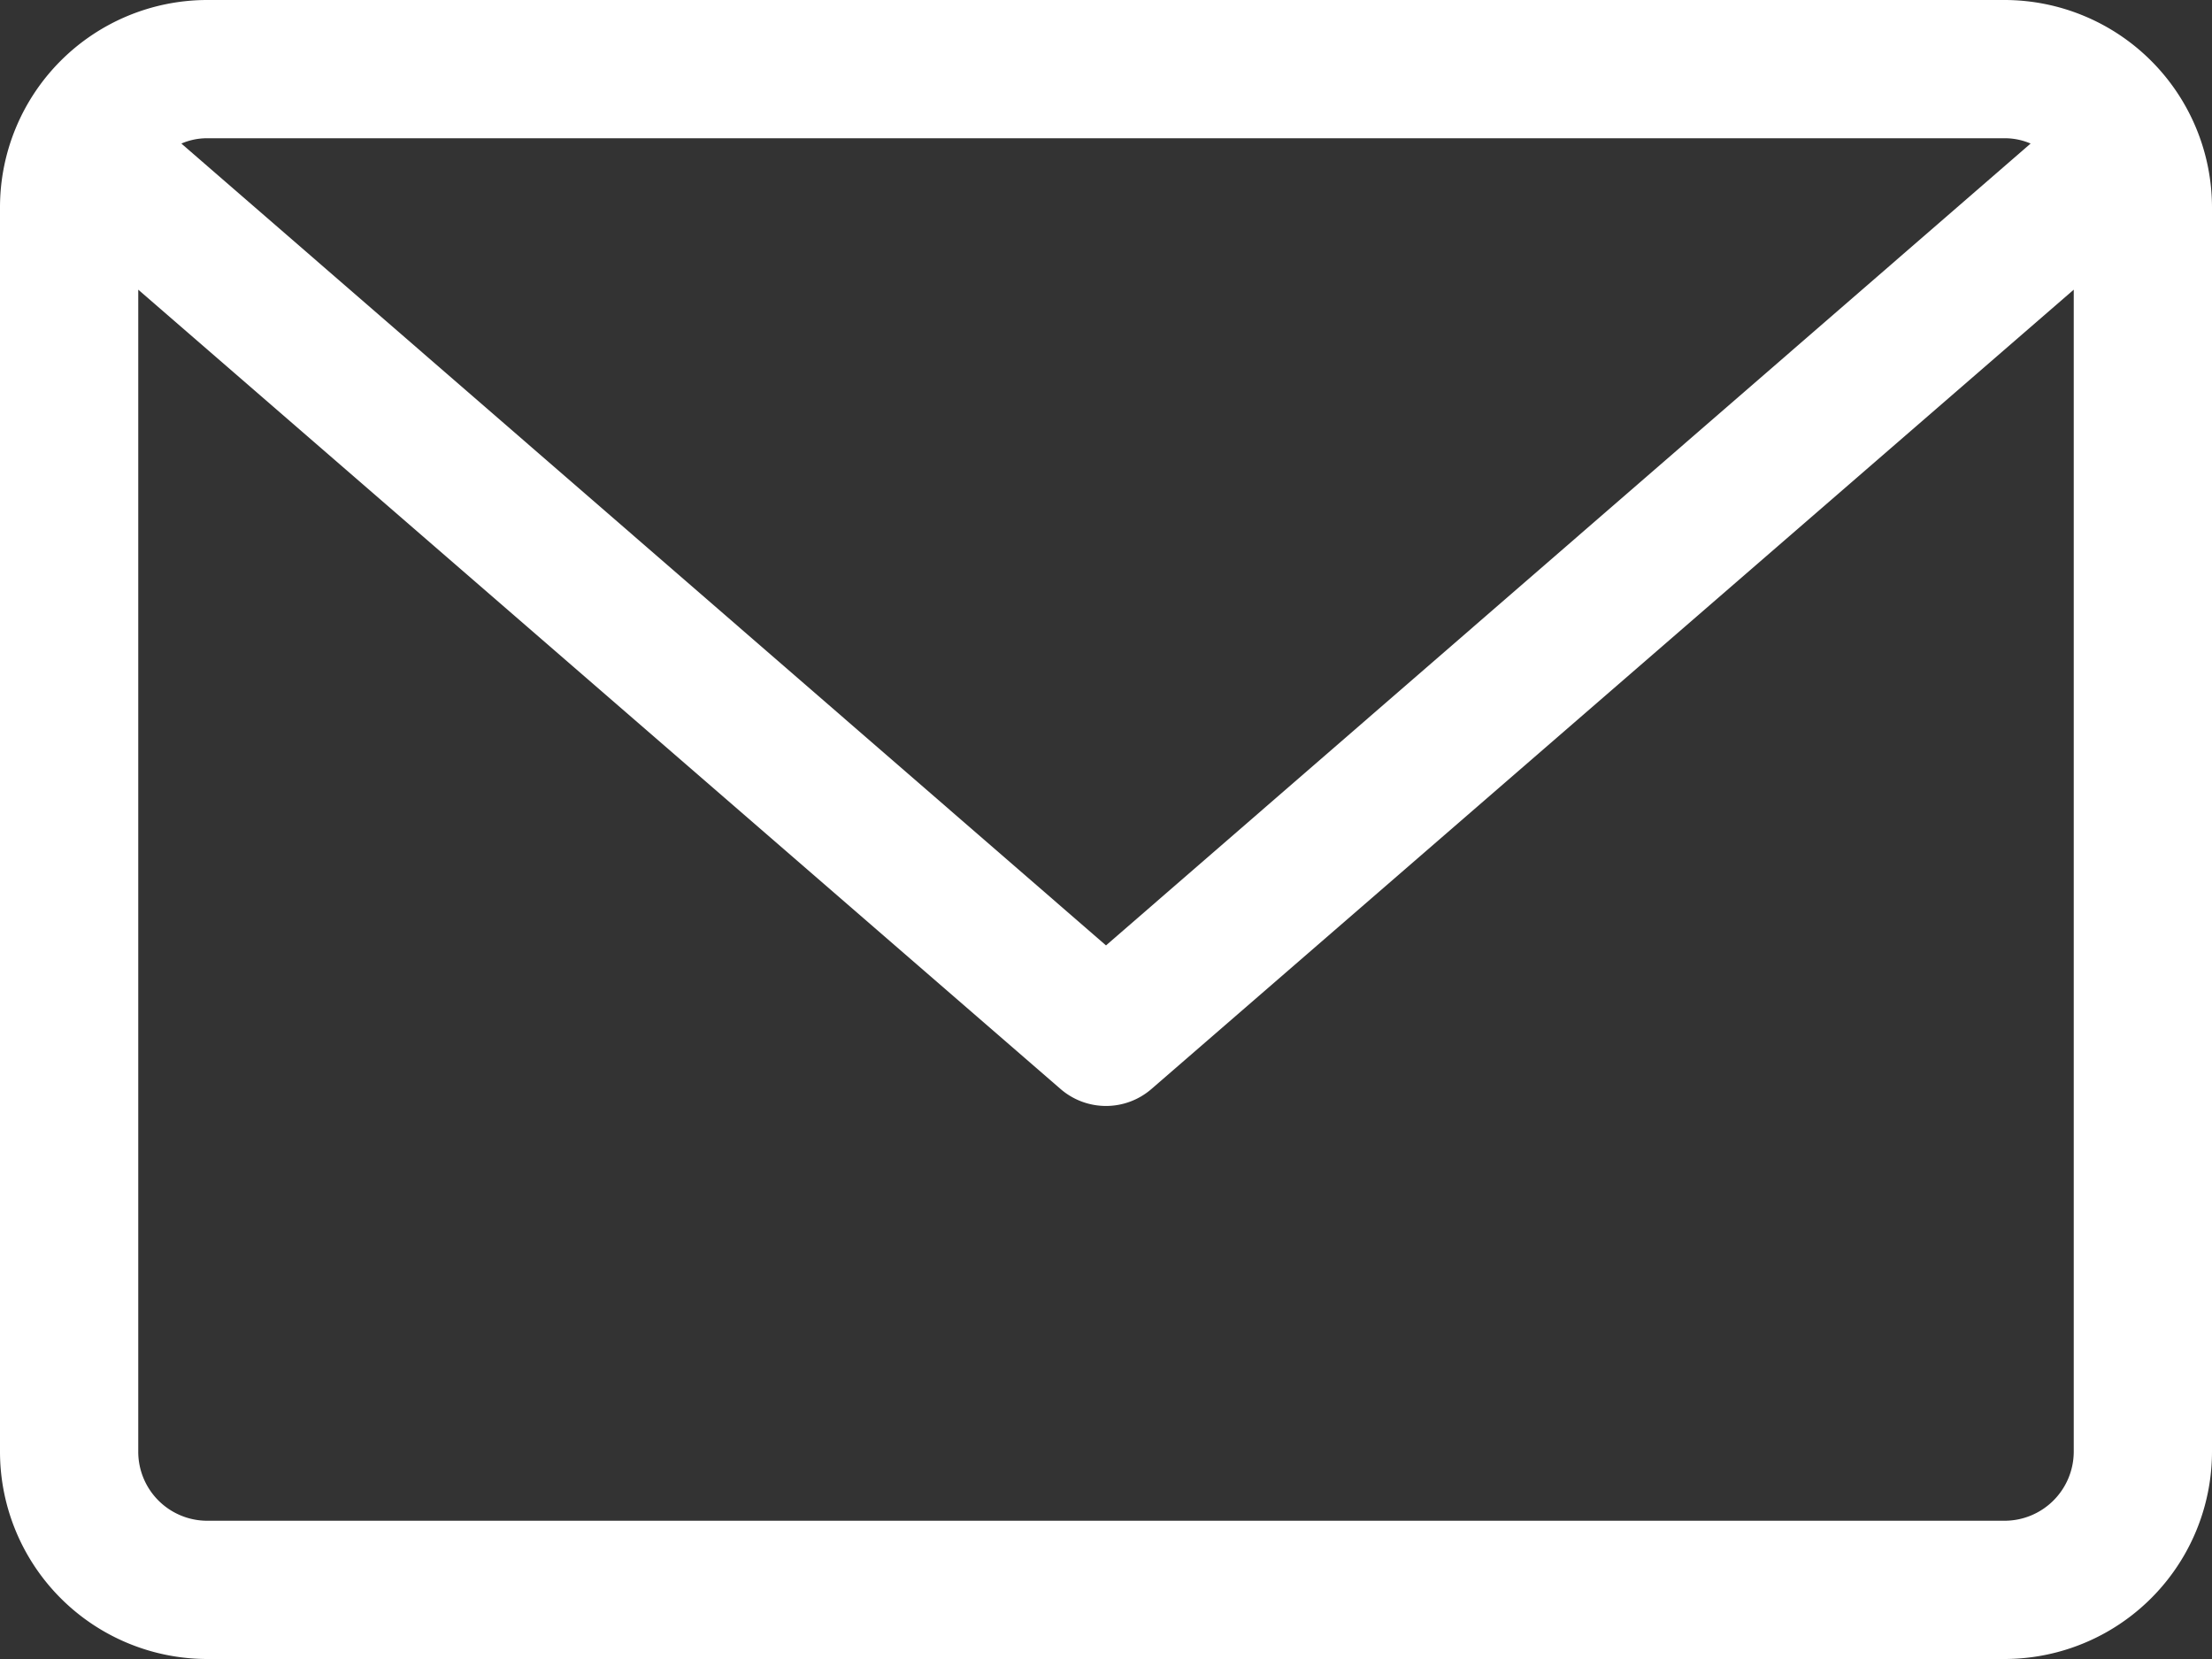
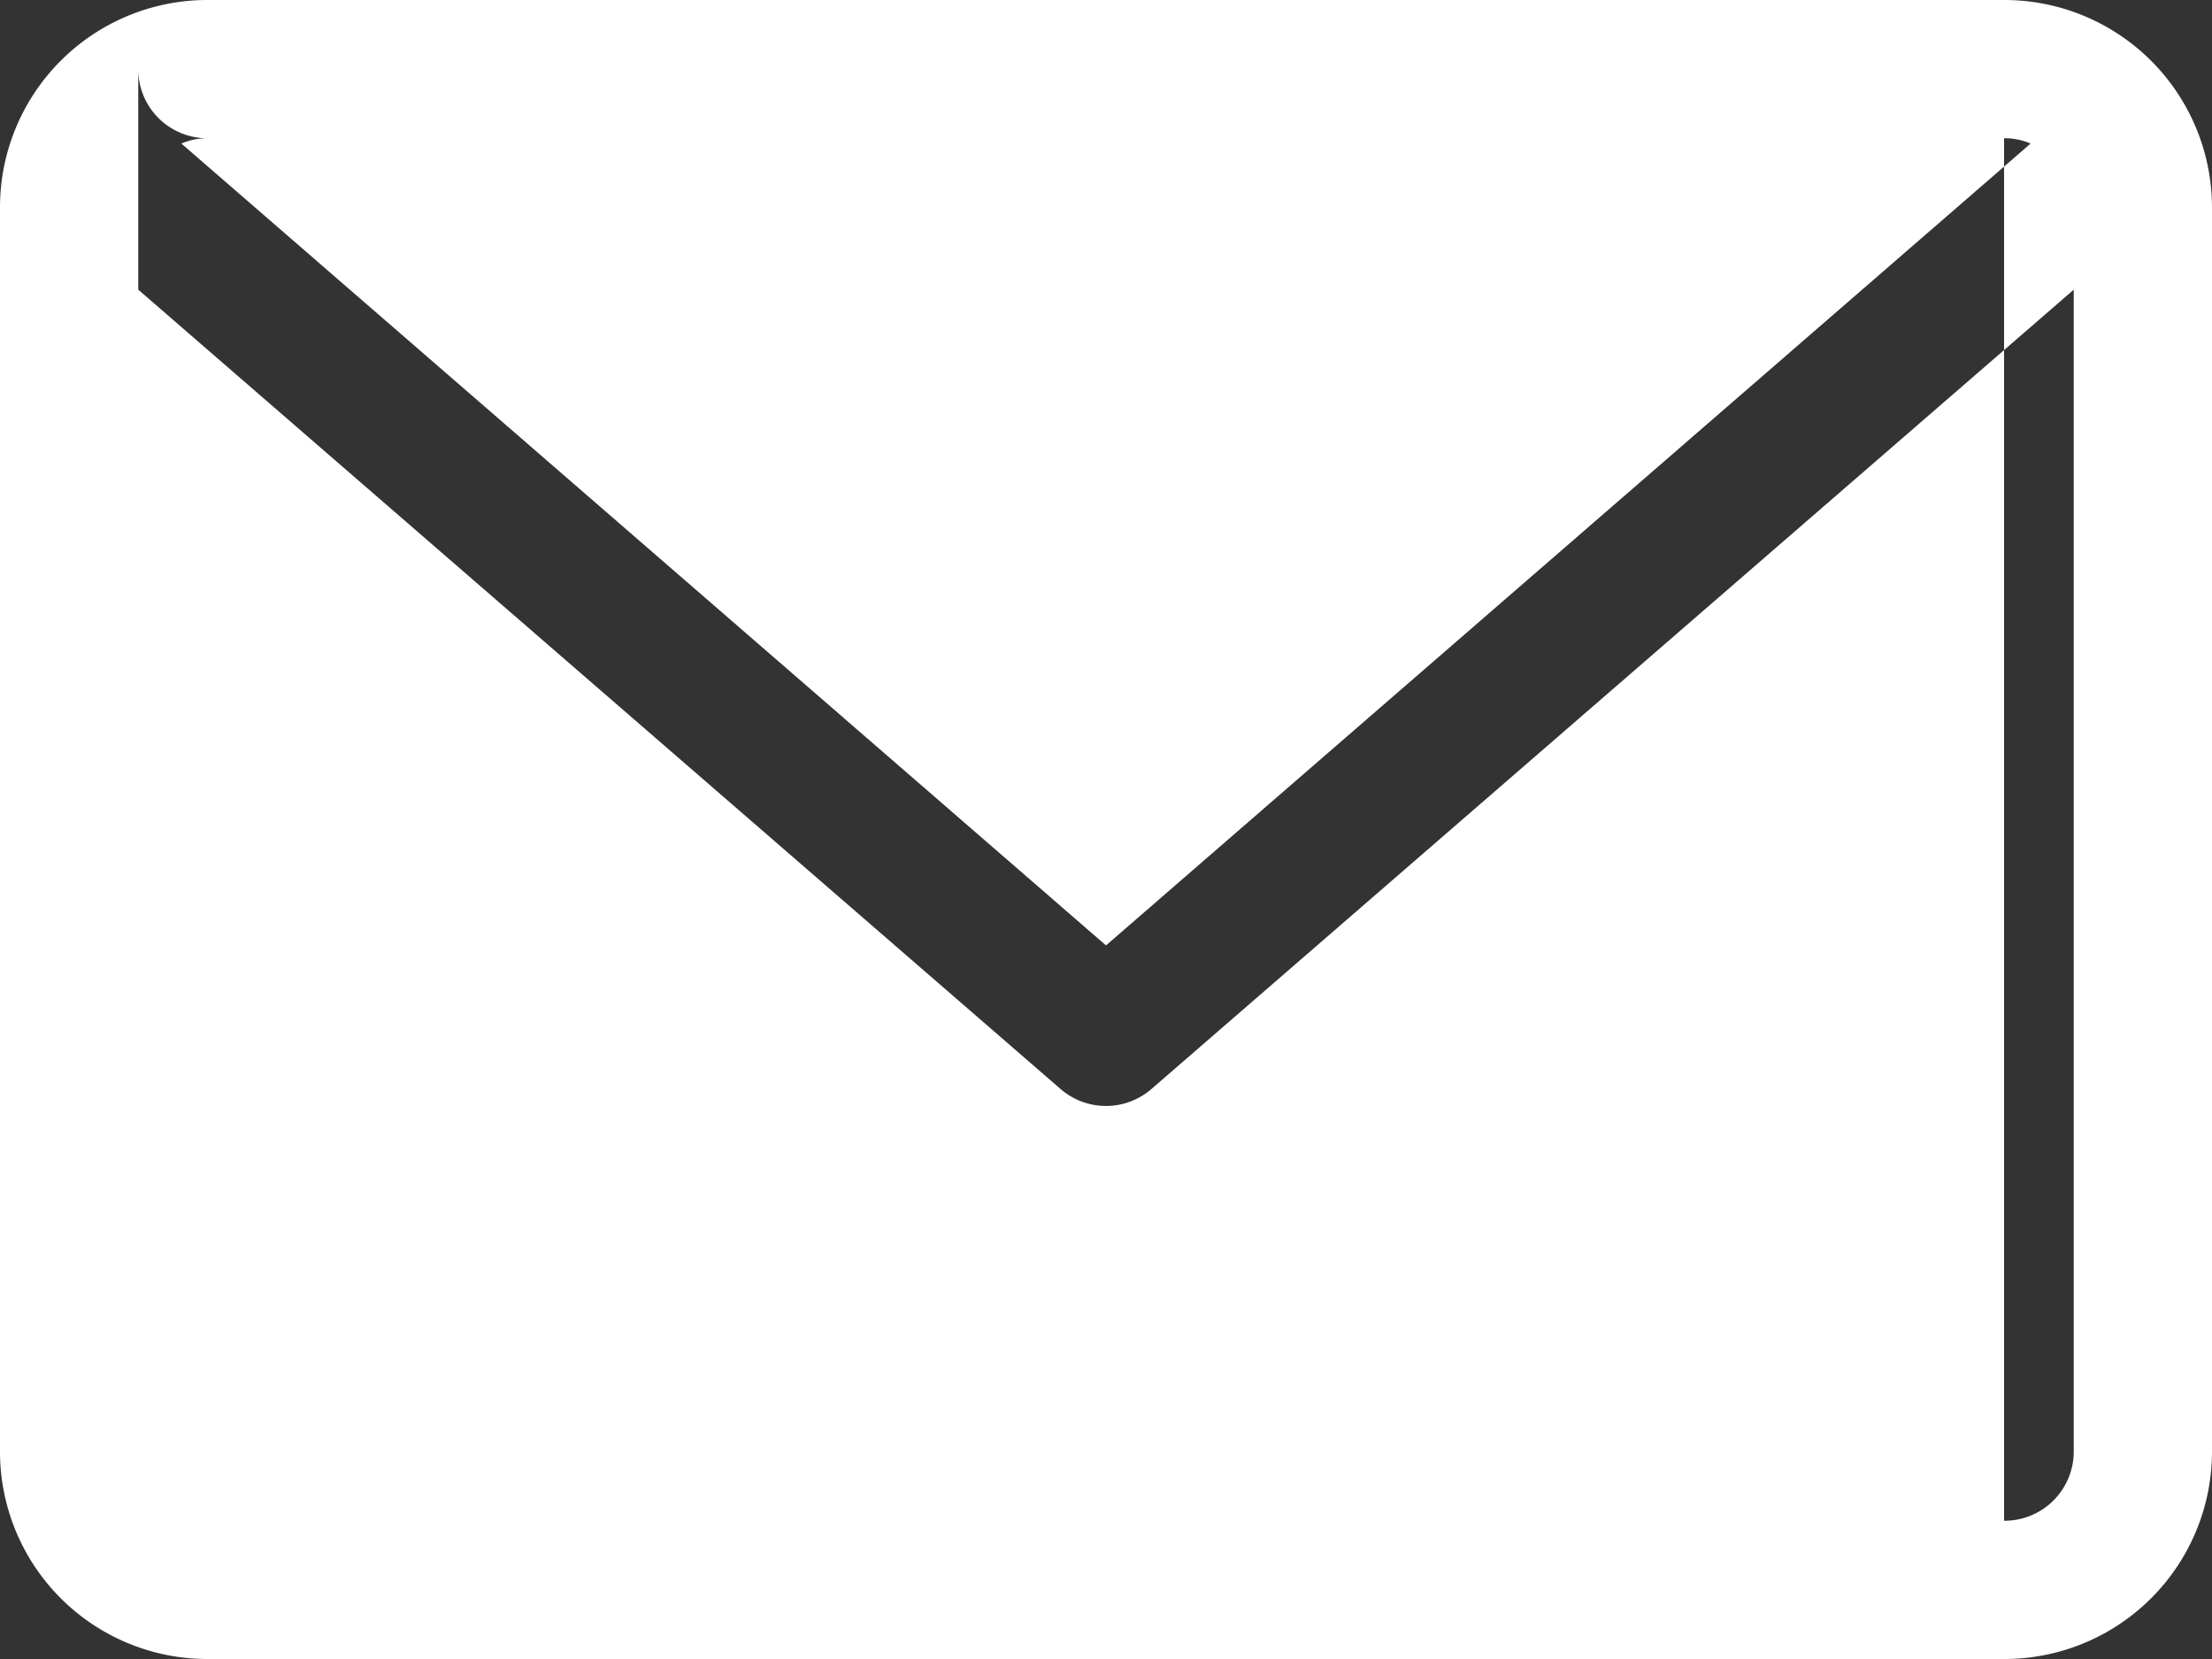
<svg xmlns="http://www.w3.org/2000/svg" width="20" height="15">
  <rect width="100%" height="100%" fill="#333333" stroke="none" />
-   <path d="M18.12 0H1.87A1.875 1.875 0 000 1.875v11.25A1.875 1.875 0 001.87 15h16.25A1.877 1.877 0 0020 13.125V1.875A1.878 1.878 0 0018.12 0zm0 1.25a.589.589 0 01.24.048L10 8.548l-8.36-7.25a.581.581 0 01.23-.048h16.25zm0 12.5H1.87a.624.624 0 01-.62-.625V2.619l8.34 7.228a.627.627 0 00.82 0l8.34-7.228v10.506a.626.626 0 01-.63.625z" fill="#fff" fill-rule="evenodd" />
+   <path d="M18.12 0H1.87A1.875 1.875 0 000 1.875v11.25A1.875 1.875 0 001.87 15h16.25A1.877 1.877 0 0020 13.125V1.875A1.878 1.878 0 0018.12 0zm0 1.25a.589.589 0 01.24.048L10 8.548l-8.36-7.25a.581.581 0 01.23-.048h16.25zH1.87a.624.624 0 01-.62-.625V2.619l8.34 7.228a.627.627 0 00.82 0l8.34-7.228v10.506a.626.626 0 01-.63.625z" fill="#fff" fill-rule="evenodd" />
</svg>